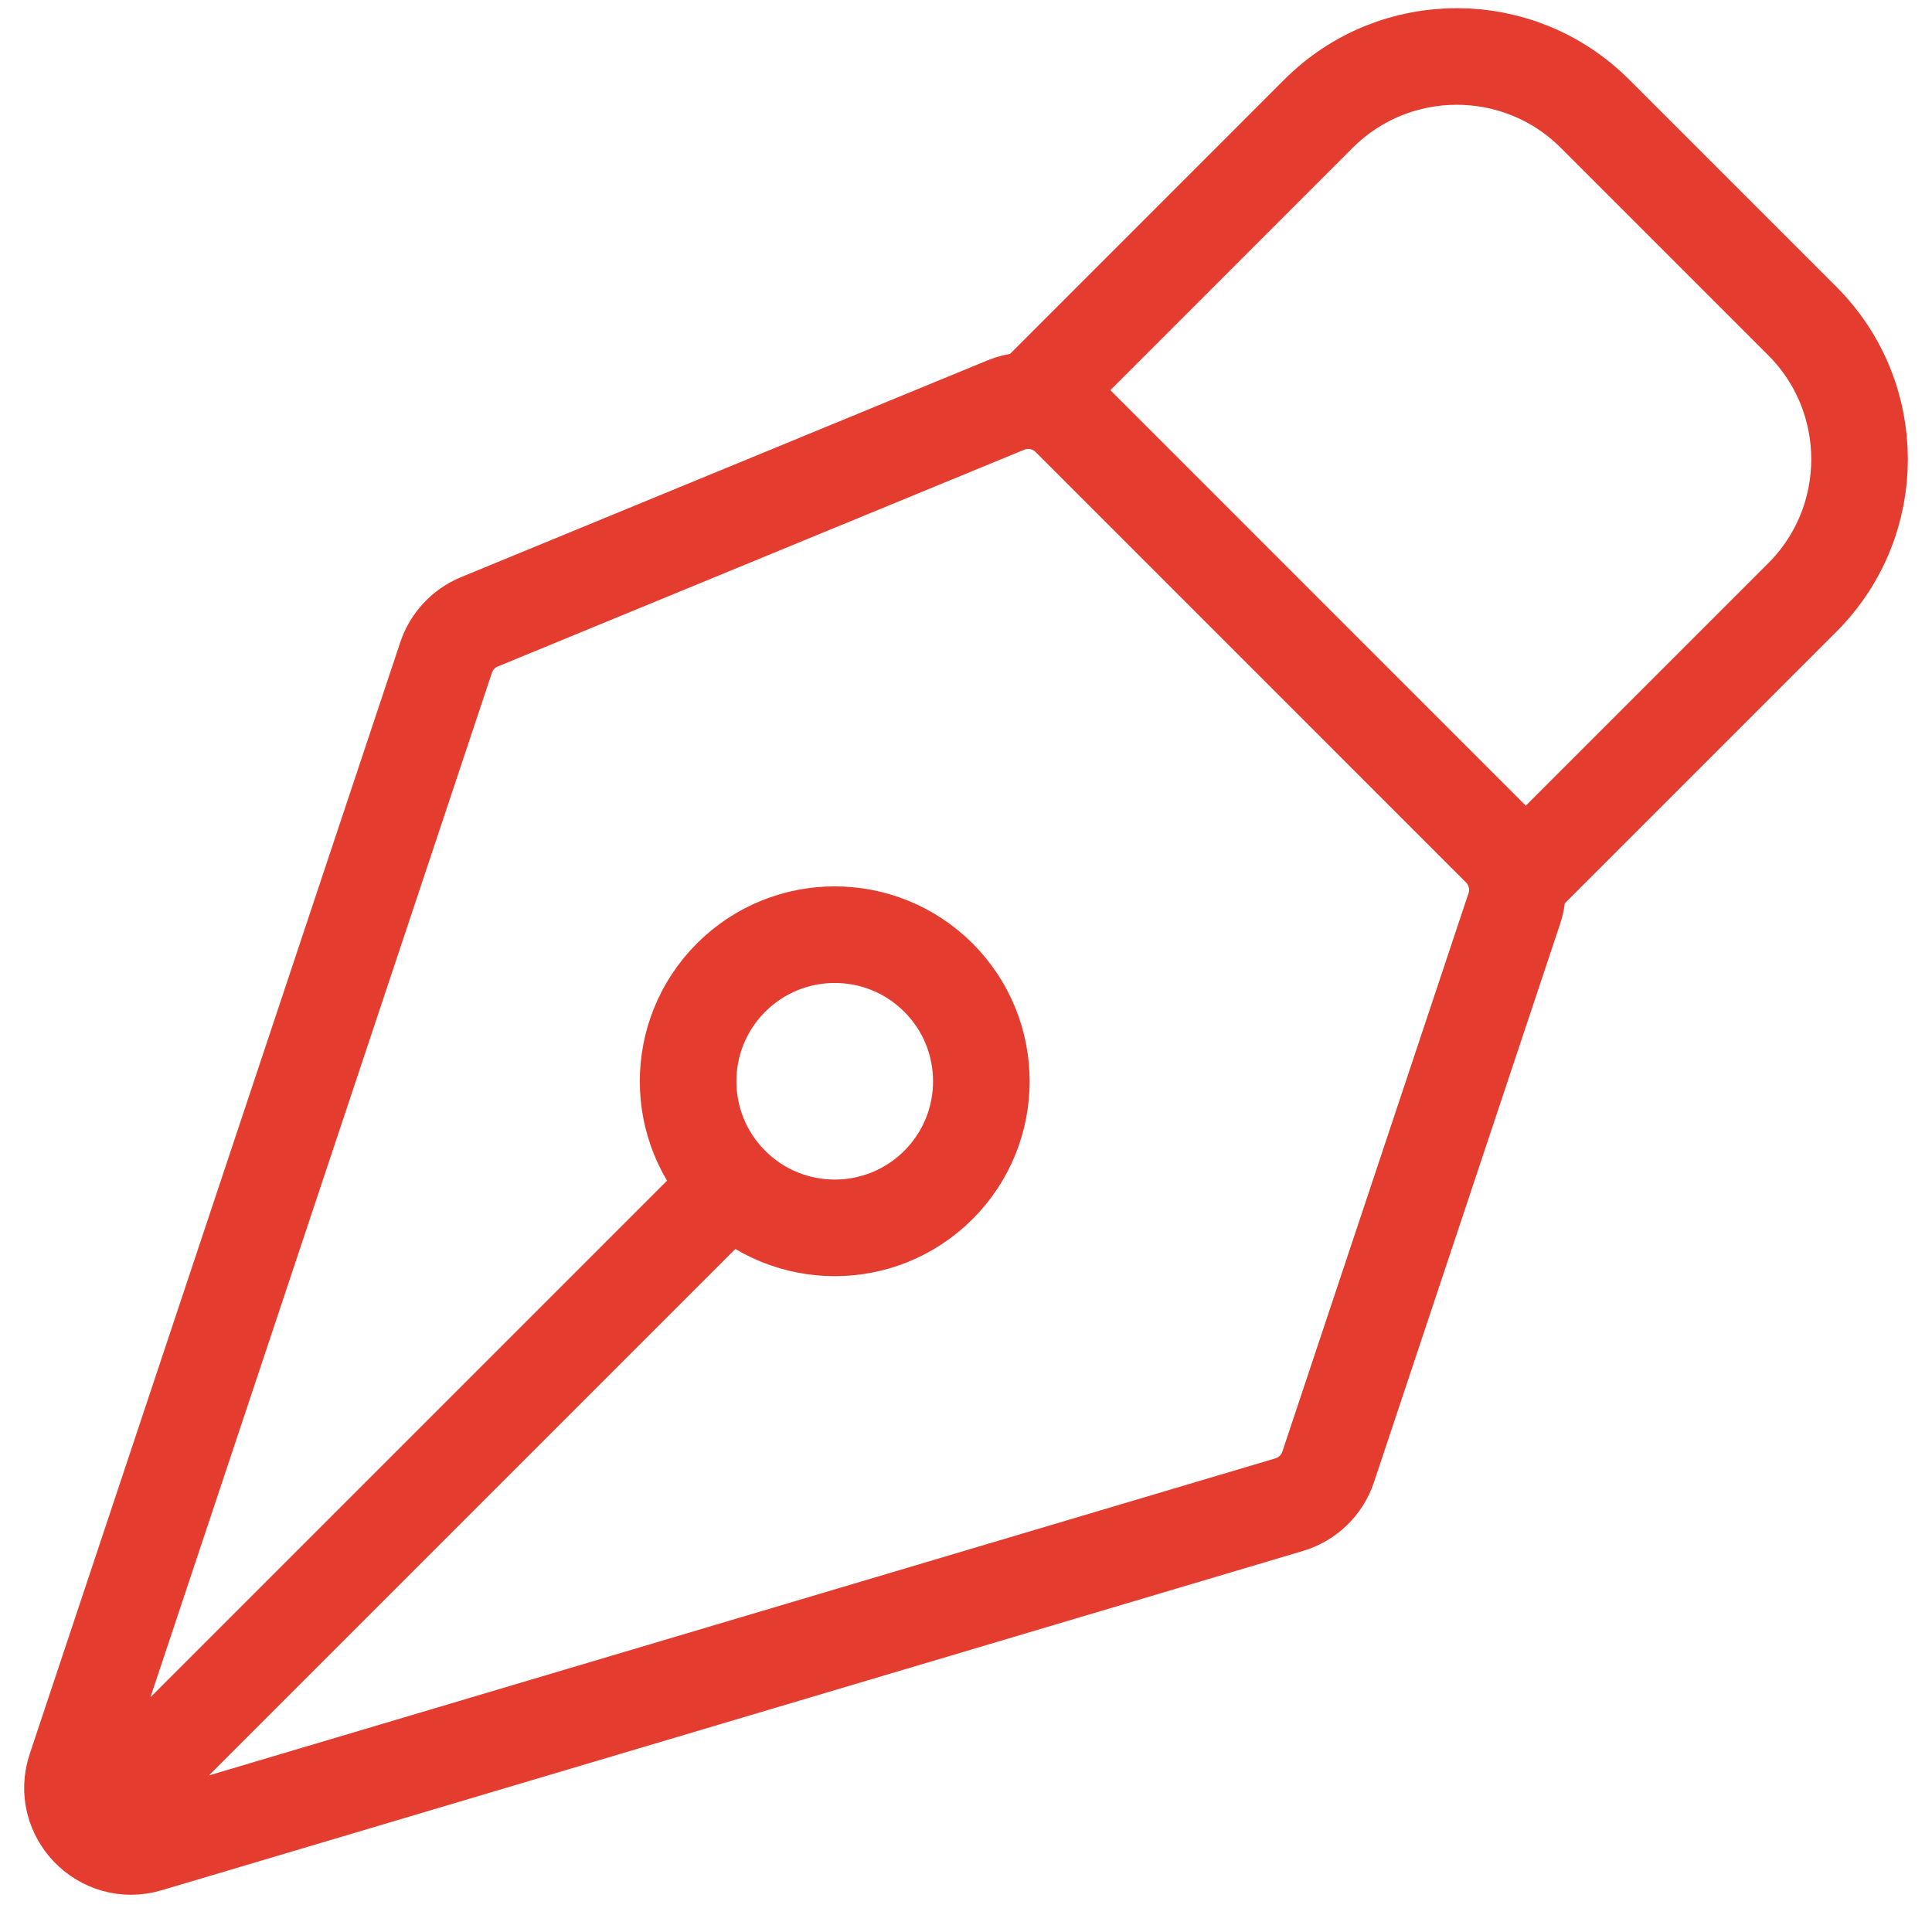
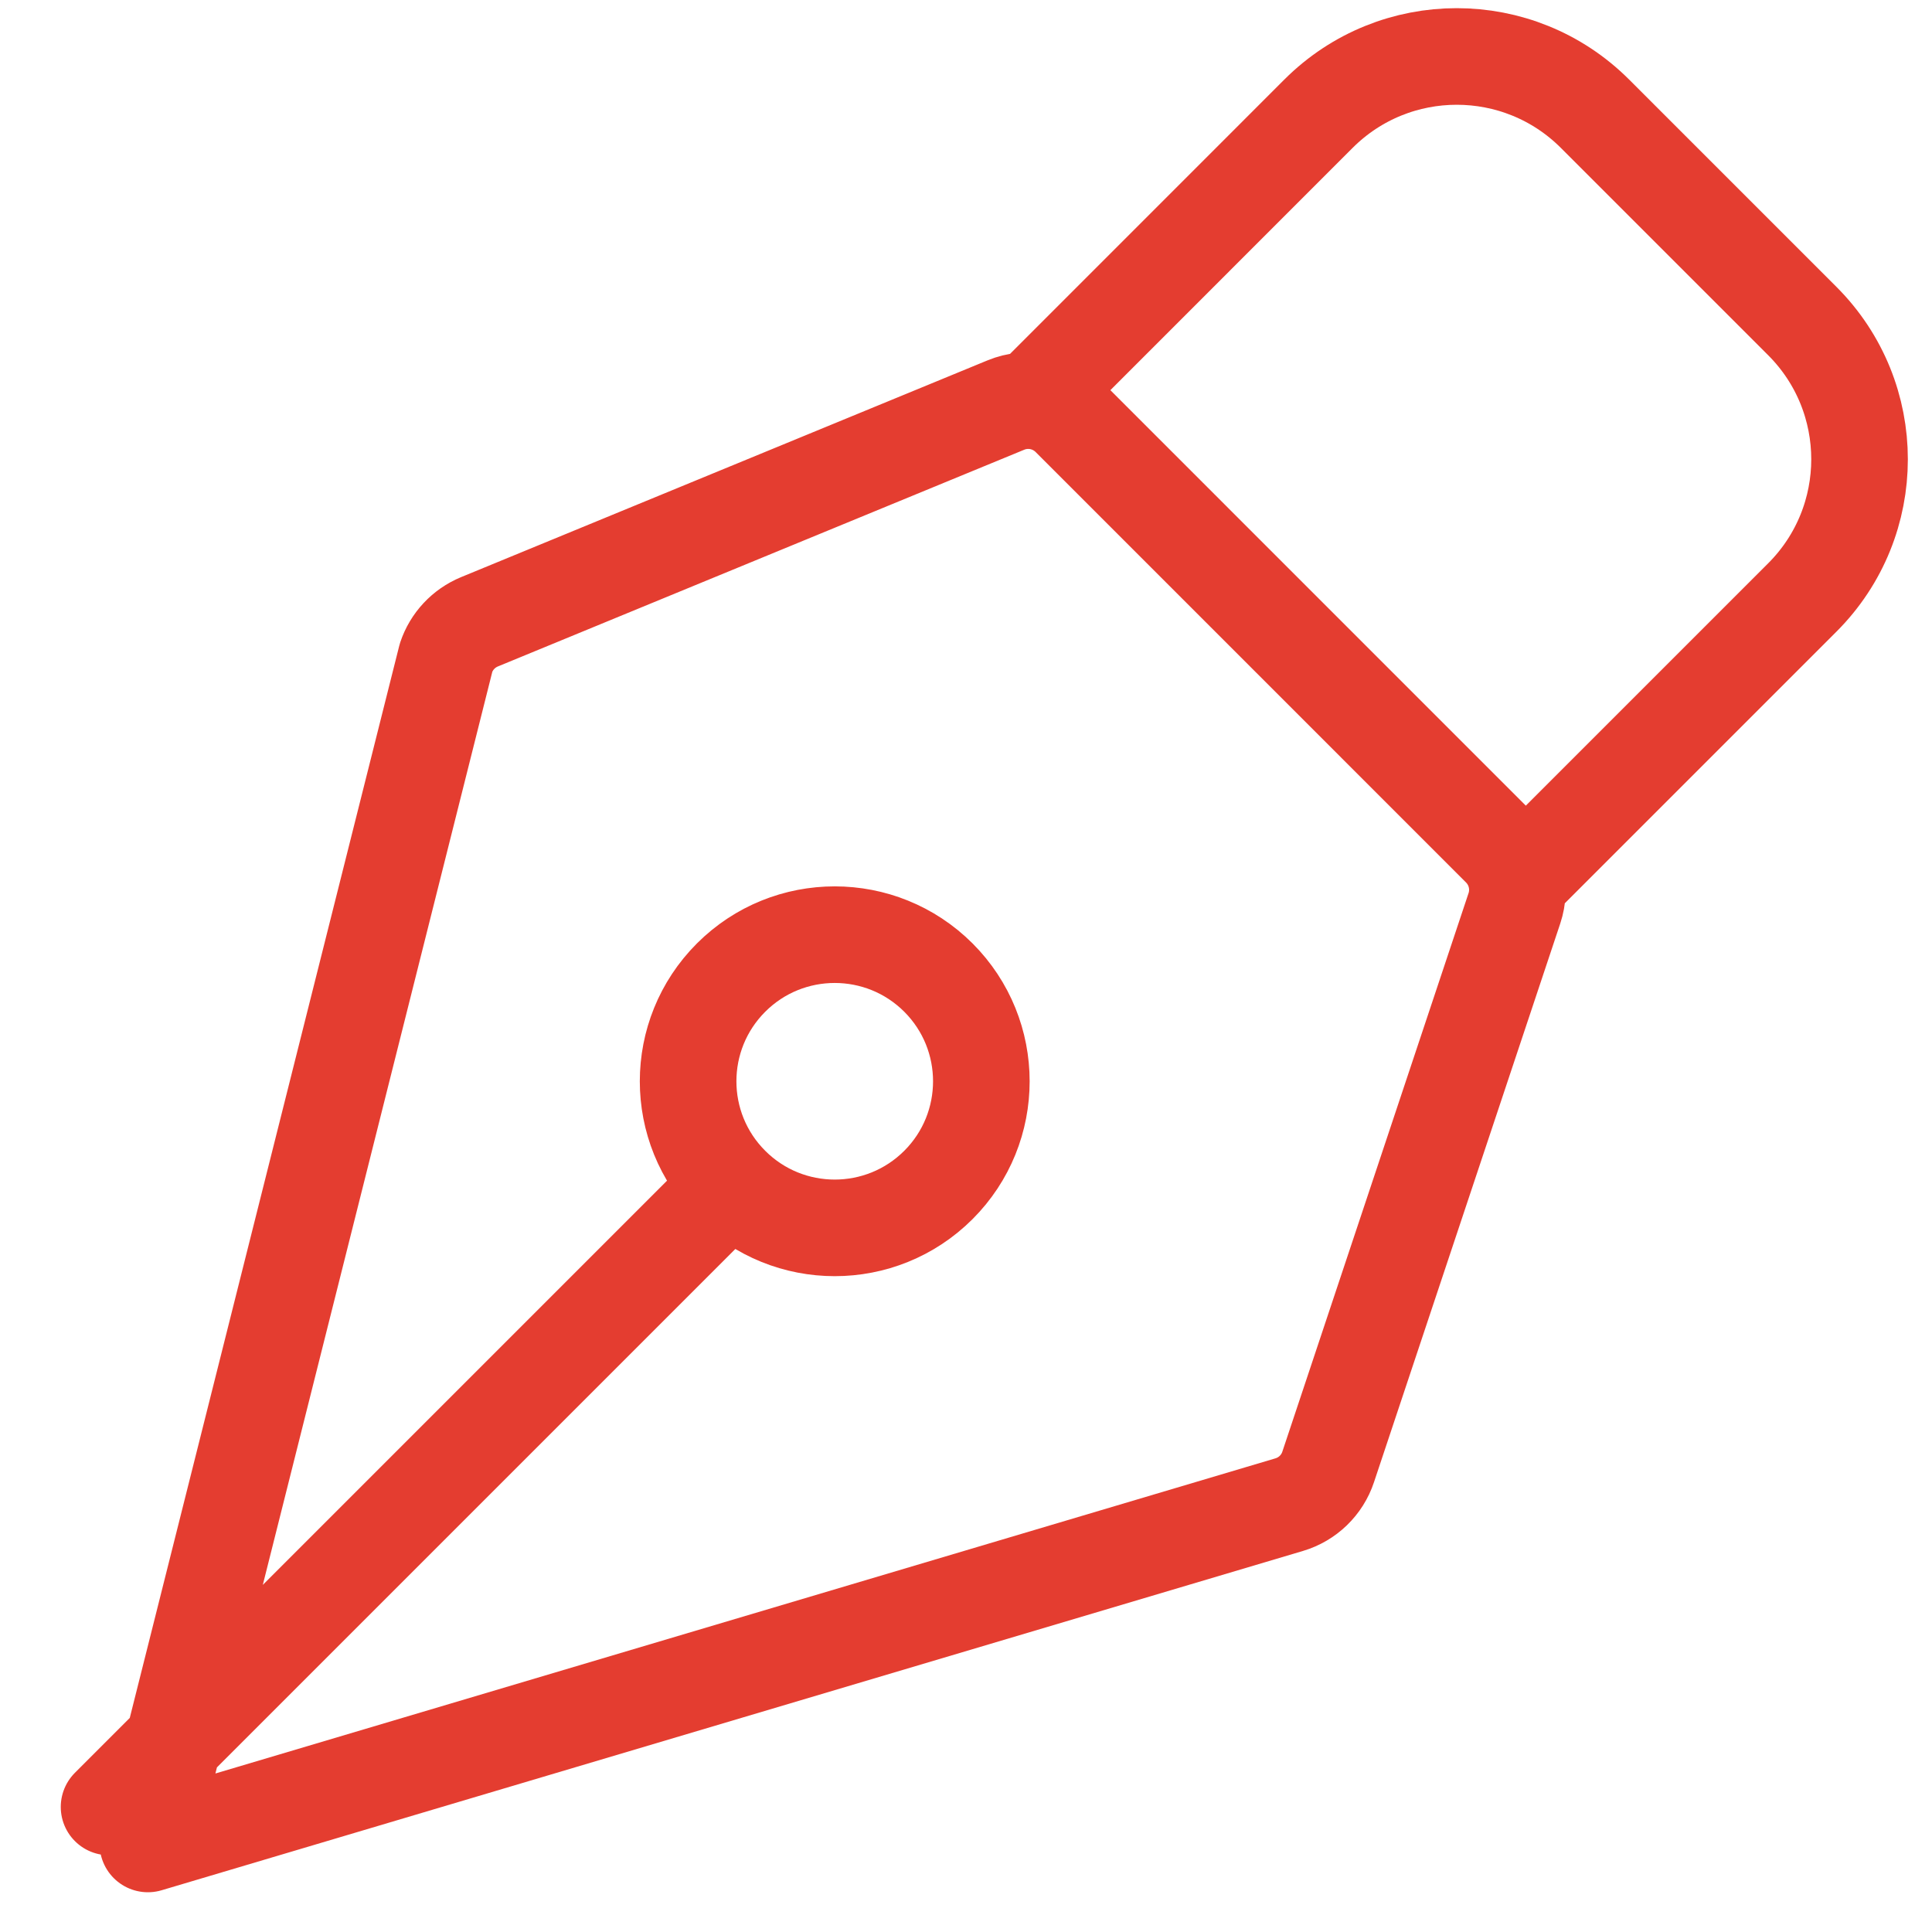
<svg xmlns="http://www.w3.org/2000/svg" width="40" height="40" viewBox="0 0 40 40" fill="none">
-   <path d="M2.258 37.411L15.136 24.533M15.136 24.533C13.95 23.348 13.95 21.426 15.136 20.24C16.321 19.055 18.243 19.055 19.429 20.24C20.614 21.426 20.614 23.348 19.429 24.533C18.243 25.718 16.321 25.718 15.136 24.533ZM31.591 18.094L37.315 12.37C38.895 10.79 38.895 8.227 37.315 6.647L33.022 2.354C31.441 0.774 28.879 0.774 27.298 2.354L21.575 8.078M31.354 18.806L27.498 30.372C27.373 30.748 27.072 31.039 26.692 31.152L3.062 38.177C2.121 38.457 1.254 37.562 1.564 36.63L9.236 13.613C9.348 13.278 9.6 13.009 9.926 12.874L20.826 8.386C21.279 8.199 21.8 8.304 22.147 8.65L31.06 17.564C31.385 17.889 31.499 18.37 31.354 18.806Z" stroke="#E43D30" stroke-width="2" stroke-linecap="round" stroke-linejoin="round" />
+   <path d="M2.258 37.411L15.136 24.533M15.136 24.533C13.95 23.348 13.95 21.426 15.136 20.24C16.321 19.055 18.243 19.055 19.429 20.24C20.614 21.426 20.614 23.348 19.429 24.533C18.243 25.718 16.321 25.718 15.136 24.533ZM31.591 18.094L37.315 12.37C38.895 10.79 38.895 8.227 37.315 6.647L33.022 2.354C31.441 0.774 28.879 0.774 27.298 2.354L21.575 8.078M31.354 18.806L27.498 30.372C27.373 30.748 27.072 31.039 26.692 31.152L3.062 38.177L9.236 13.613C9.348 13.278 9.6 13.009 9.926 12.874L20.826 8.386C21.279 8.199 21.8 8.304 22.147 8.65L31.06 17.564C31.385 17.889 31.499 18.37 31.354 18.806Z" stroke="#E43D30" stroke-width="2" stroke-linecap="round" stroke-linejoin="round" />
</svg>